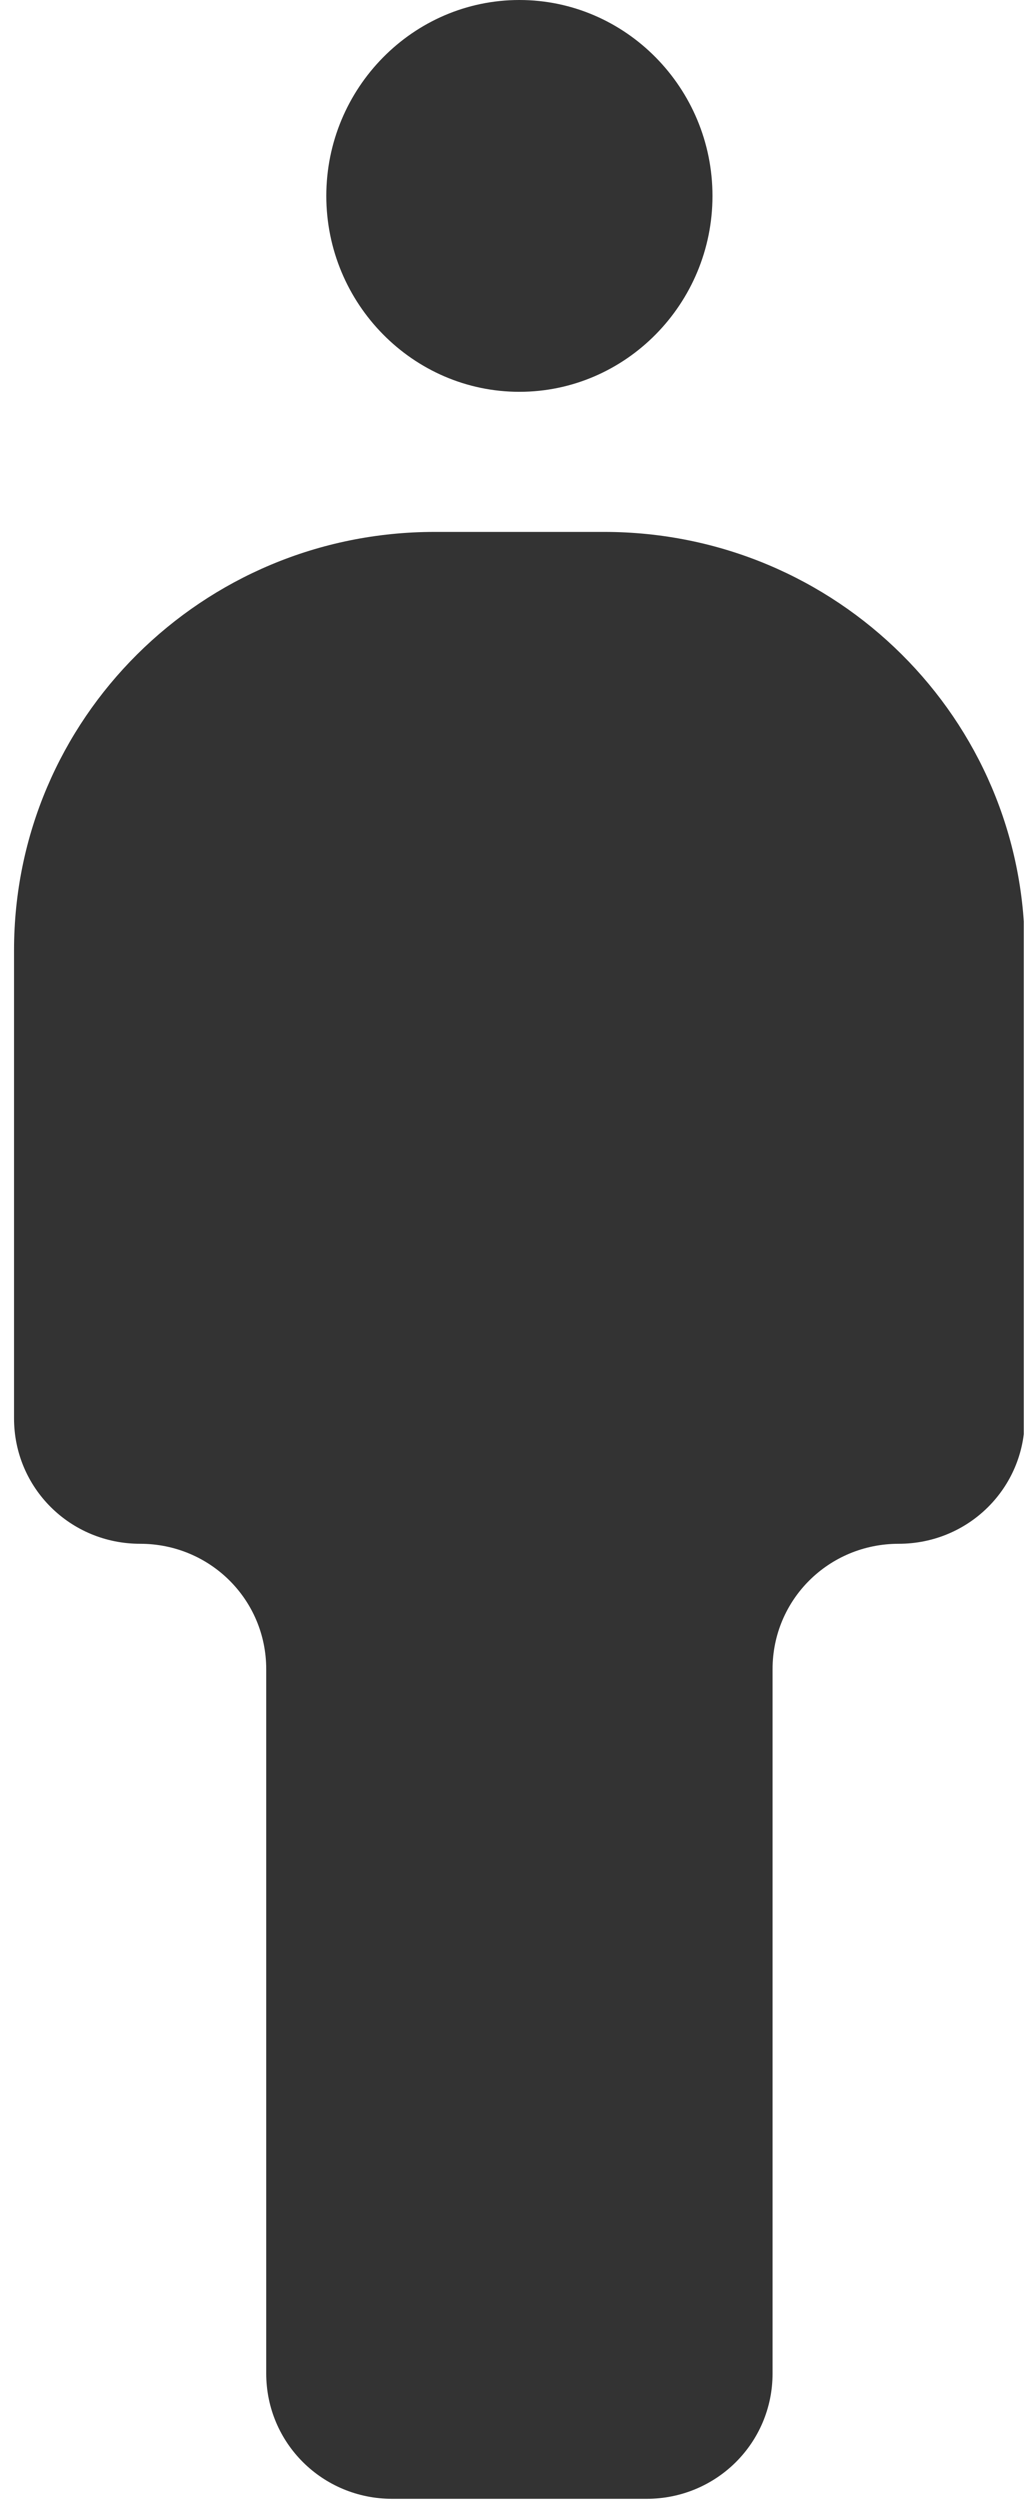
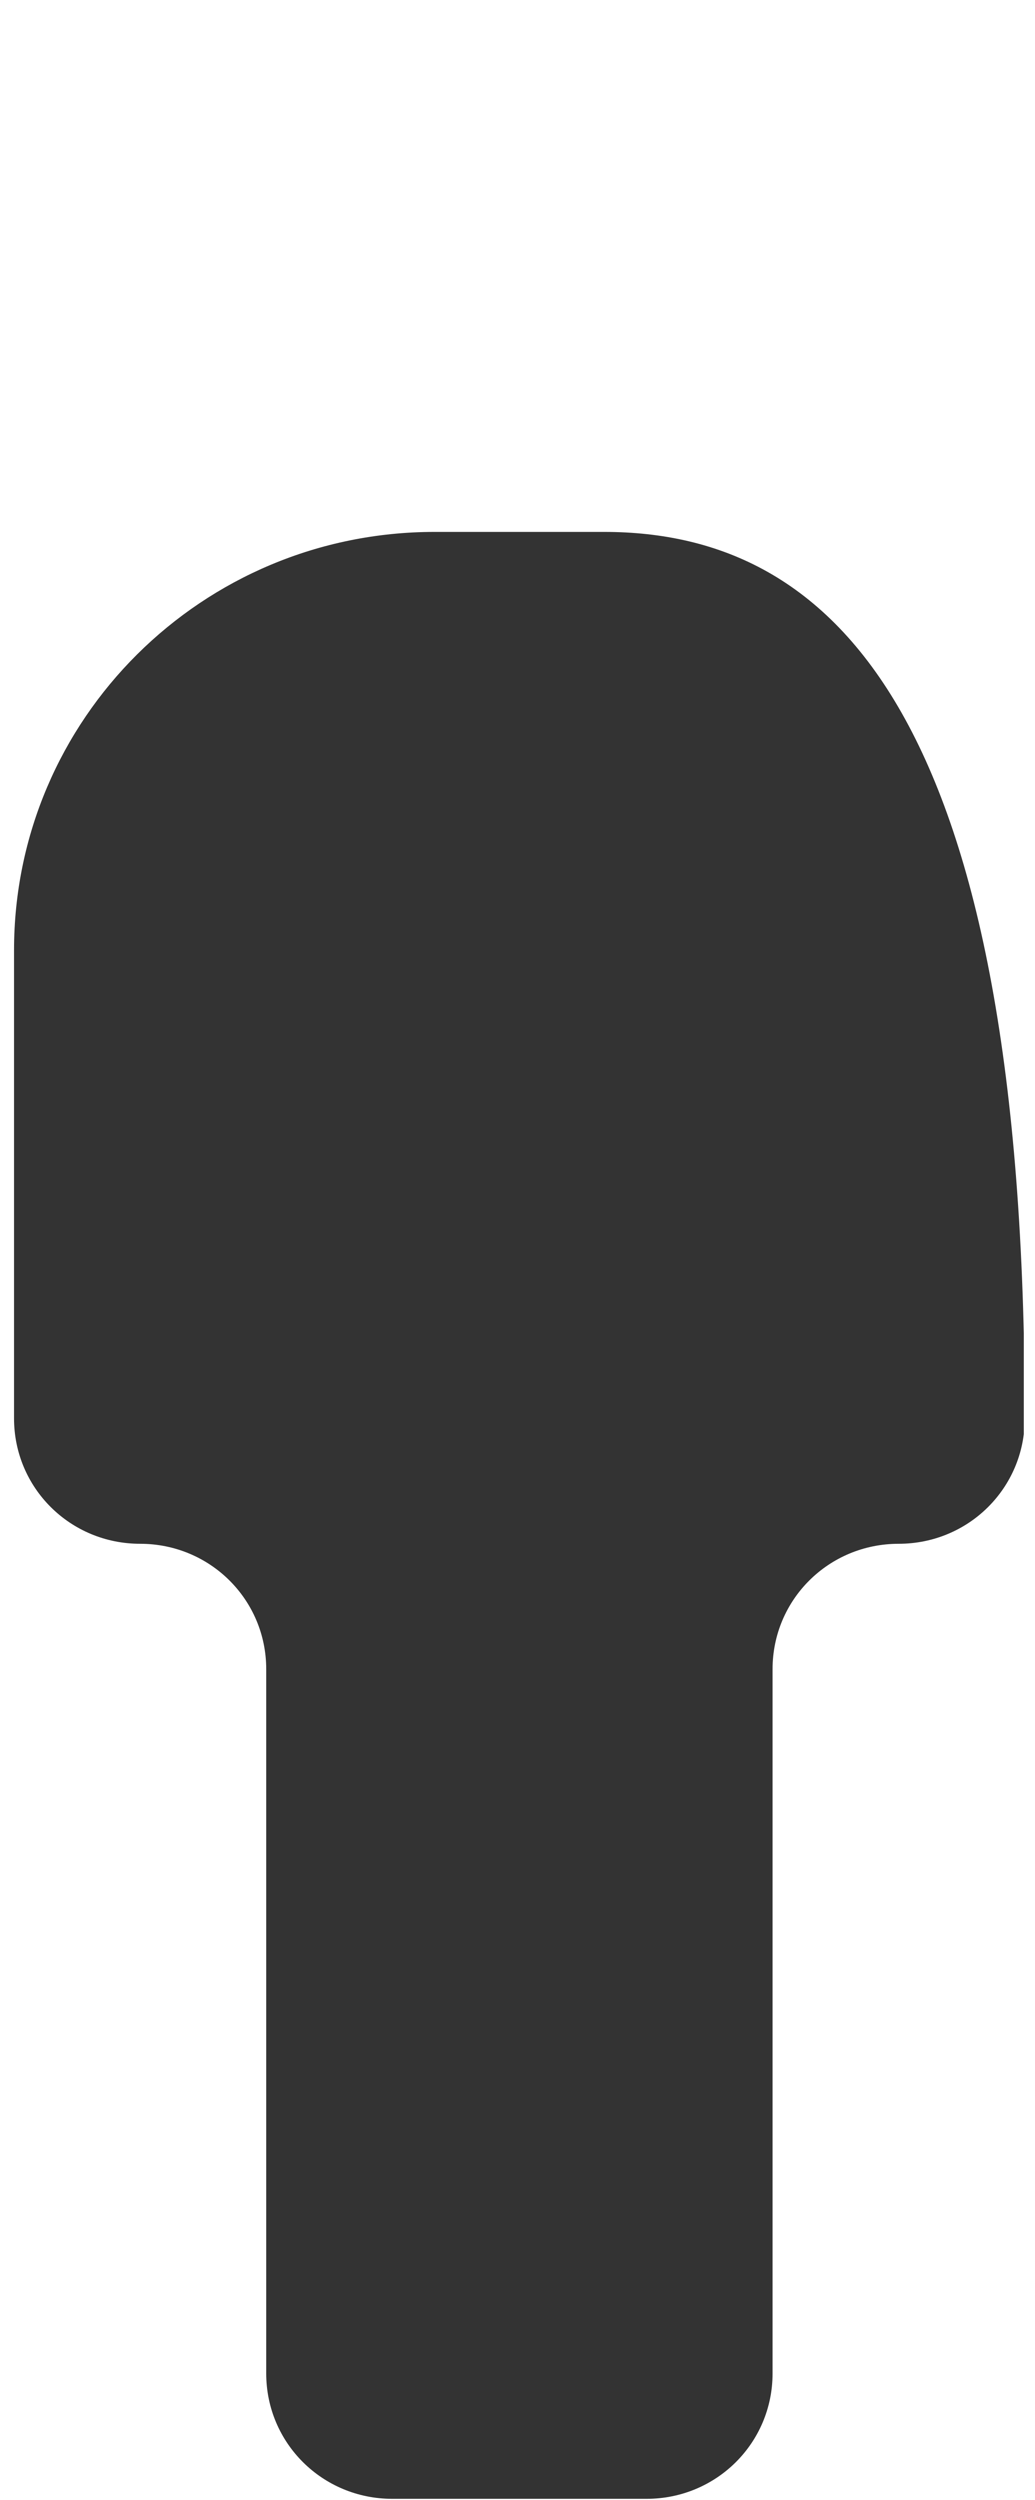
<svg xmlns="http://www.w3.org/2000/svg" width="41" height="99" viewBox="0 0 41 99" fill="none">
  <g id="Isolation_Mode" clip-path="url(#clip0_1298_118)">
-     <path id="Vector" d="M20.575 0C16.36 0 12.926 3.491 12.926 7.759C12.926 12.026 16.36 15.517 20.575 15.517C24.79 15.517 28.224 12.026 28.224 7.759C28.224 3.491 24.79 0 20.575 0Z" fill="#333333" />
-     <path id="Vector_2" d="M23.892 21.065H17.219C8.009 21.065 0.556 28.474 0.556 37.629V56.172C0.556 58.927 2.78 61.138 5.551 61.138C8.321 61.138 10.546 63.349 10.546 66.103V93.996C10.546 96.75 12.77 98.961 15.541 98.961H25.609C28.38 98.961 30.604 96.75 30.604 93.996V66.103C30.604 63.349 32.829 61.138 35.599 61.138C38.37 61.138 40.595 58.927 40.595 56.172V37.629C40.595 28.474 33.141 21.065 23.931 21.065H23.892Z" fill="#333333" />
+     <path id="Vector_2" d="M23.892 21.065H17.219C8.009 21.065 0.556 28.474 0.556 37.629V56.172C0.556 58.927 2.78 61.138 5.551 61.138C8.321 61.138 10.546 63.349 10.546 66.103V93.996C10.546 96.75 12.77 98.961 15.541 98.961H25.609C28.38 98.961 30.604 96.75 30.604 93.996V66.103C30.604 63.349 32.829 61.138 35.599 61.138C38.37 61.138 40.595 58.927 40.595 56.172C40.595 28.474 33.141 21.065 23.931 21.065H23.892Z" fill="#333333" />
  </g>
  <defs>
    <clipPath id="clip0_1298_118">
      <rect width="40" height="99" fill="white" transform="translate(0.556)" />
    </clipPath>
  </defs>
</svg>